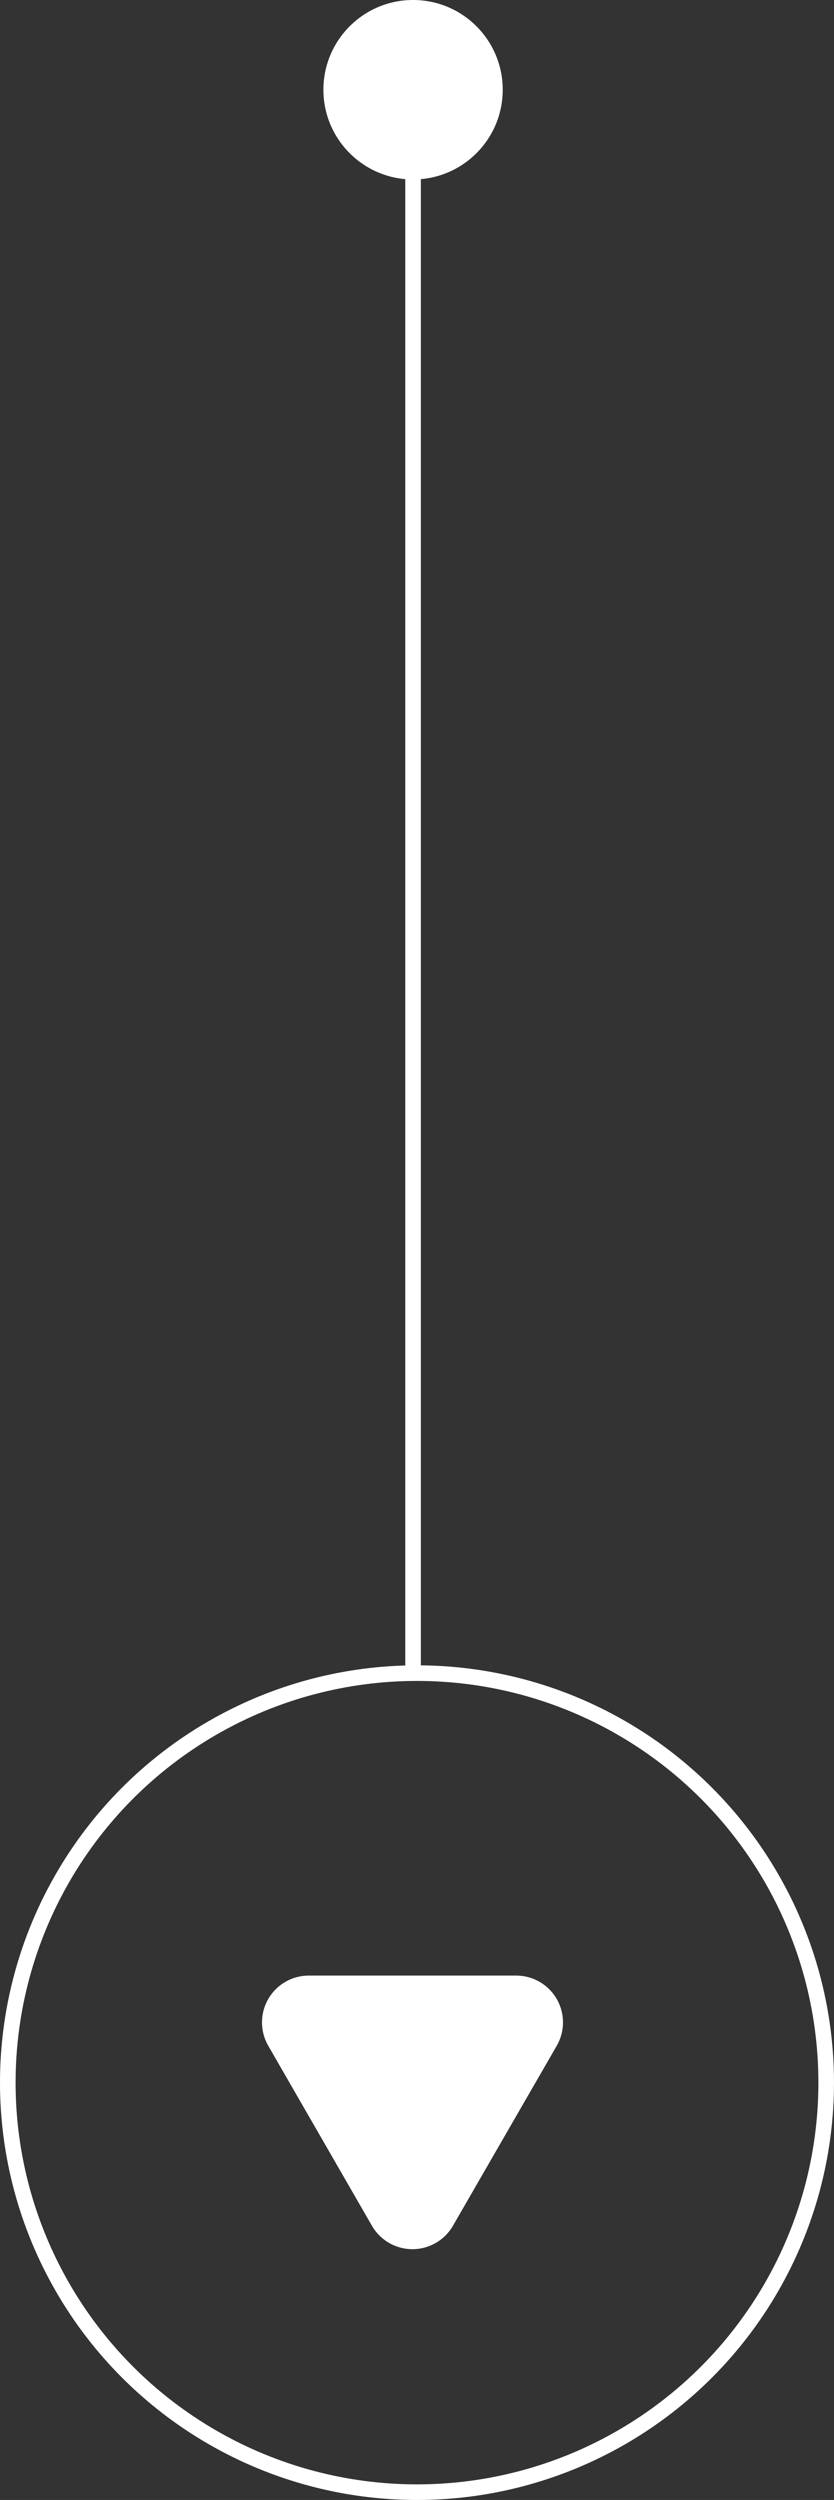
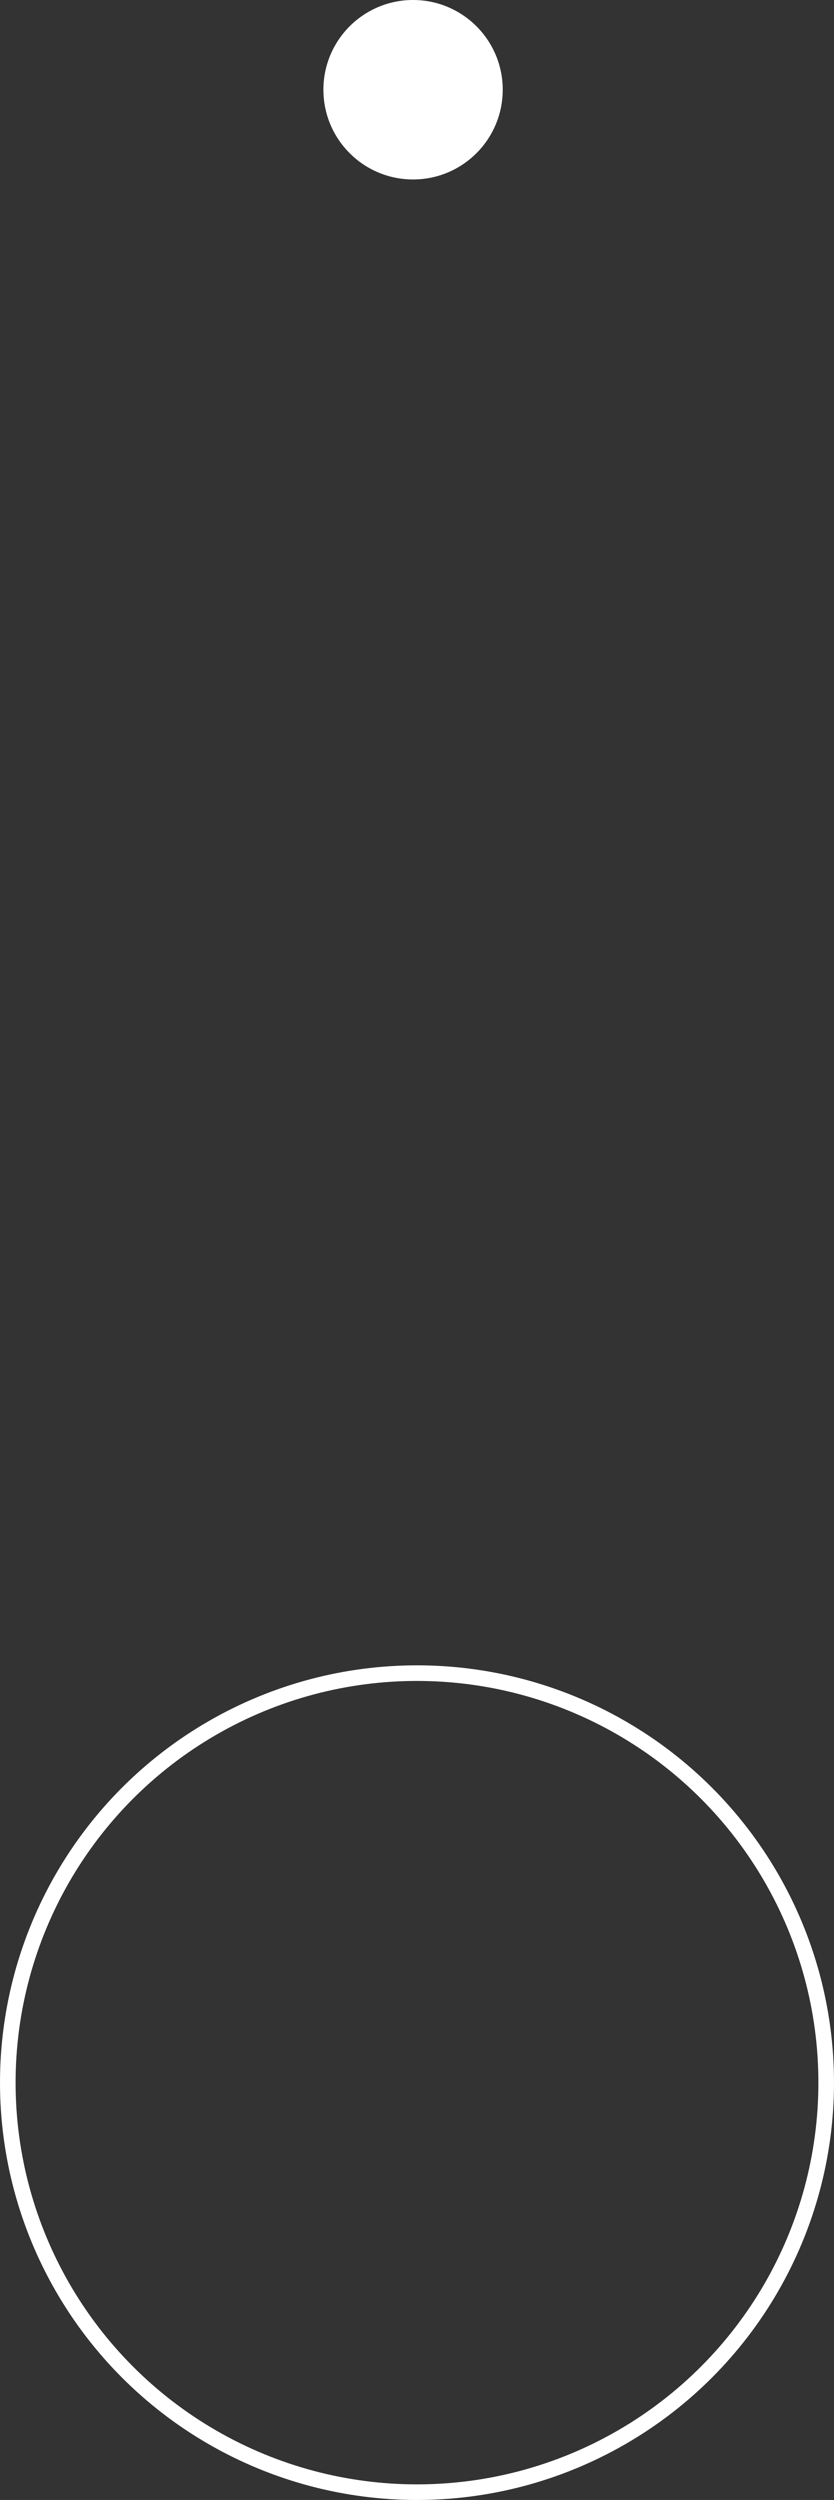
<svg xmlns="http://www.w3.org/2000/svg" width="53.505" height="160.257" viewBox="0 0 53.505 160.257">
  <rect x="0" y="0" width="53.505" height="160.257" fill="#333333" stroke="none" />
  <g id="Group_126" data-name="Group 126" transform="translate(-440 -1417.948)">
    <g id="Group_58" data-name="Group 58" transform="translate(6.935 79.369)">
      <g id="Ellipse_5" data-name="Ellipse 5" transform="translate(433.065 1445.332)" fill="none" stroke="#fff" stroke-width="1">
        <circle cx="26.752" cy="26.752" r="26.752" stroke="none" />
        <circle cx="26.752" cy="26.752" r="26.252" fill="none" />
      </g>
-       <path id="Path_148" data-name="Path 148" d="M9.251,4.5a3,3,0,0,1,5.2,0L21.1,16.034a3,3,0,0,1-2.6,4.5H5.195a3,3,0,0,1-2.6-4.5Z" transform="translate(471.376 1485.755) rotate(180)" fill="#fff" />
    </g>
    <g id="Group_60" data-name="Group 60" transform="translate(6.683 -48.384)">
      <circle id="Ellipse_5-2" data-name="Ellipse 5" cx="5.752" cy="5.752" r="5.752" transform="translate(454.065 1466.332)" fill="#fff" />
    </g>
-     <path id="Path_110" data-name="Path 110" d="M0,0V101.951" transform="translate(466.5 1423.7)" fill="none" stroke="#fff" stroke-width="1" />
  </g>
</svg>